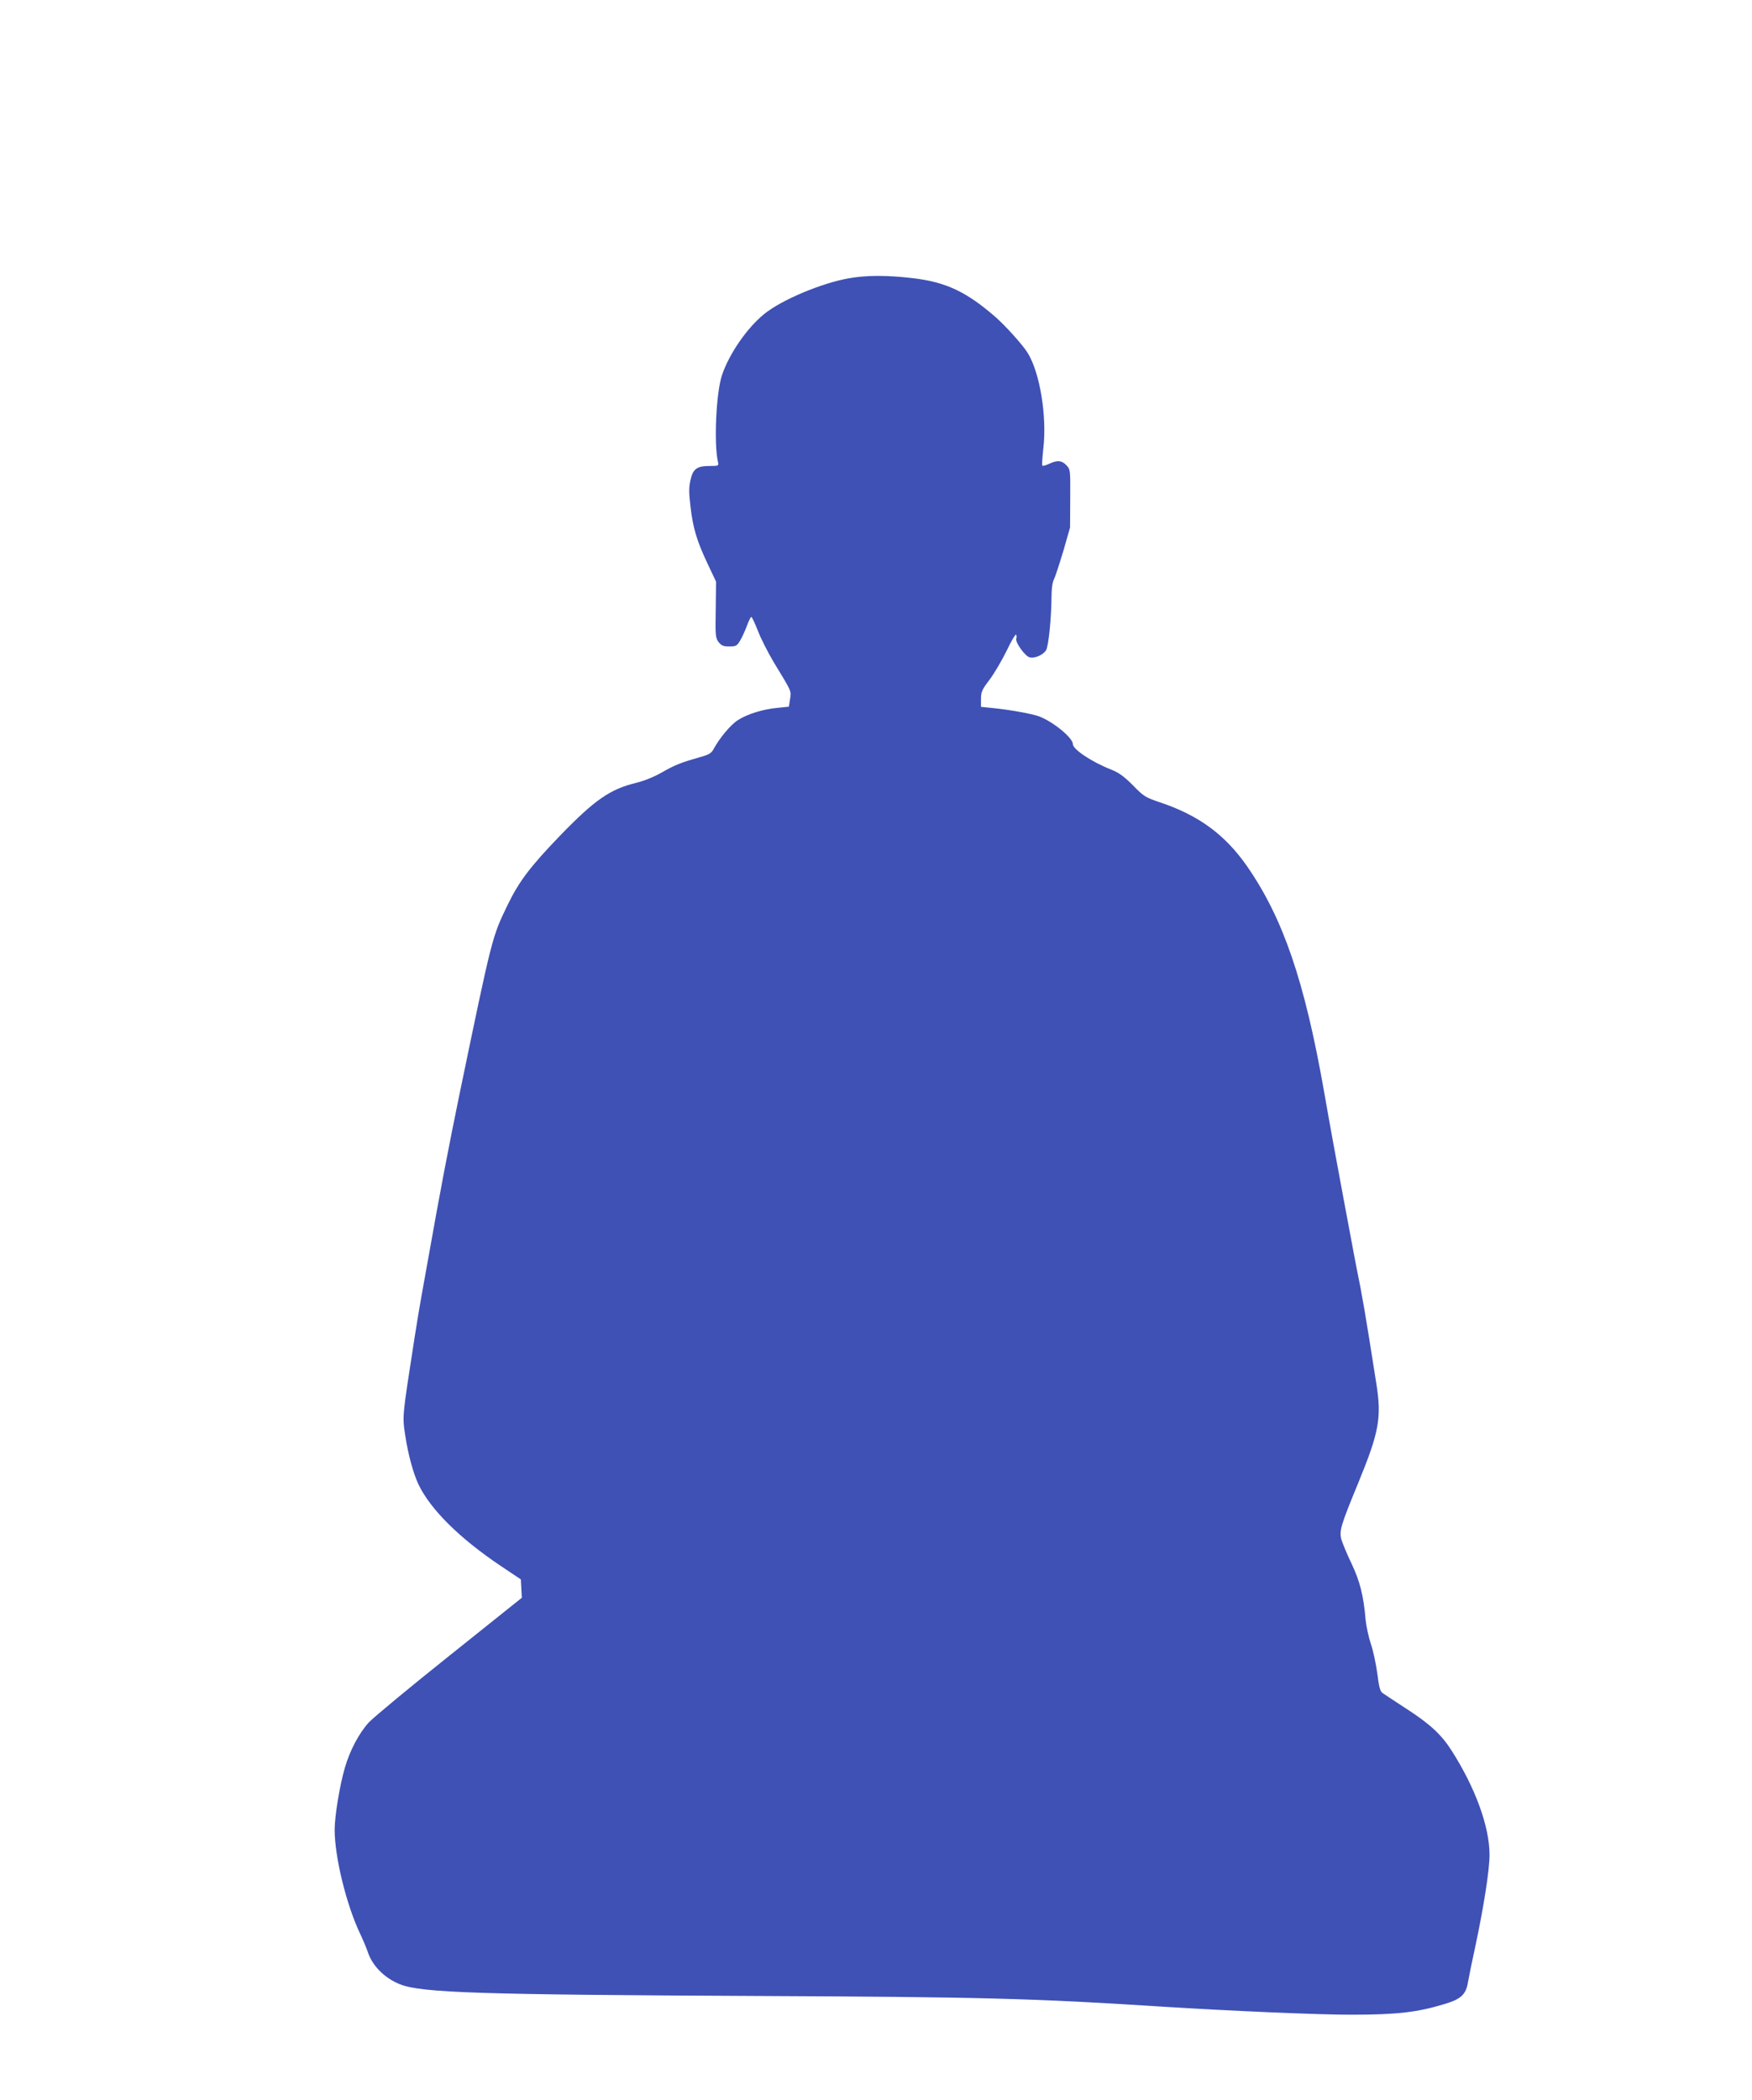
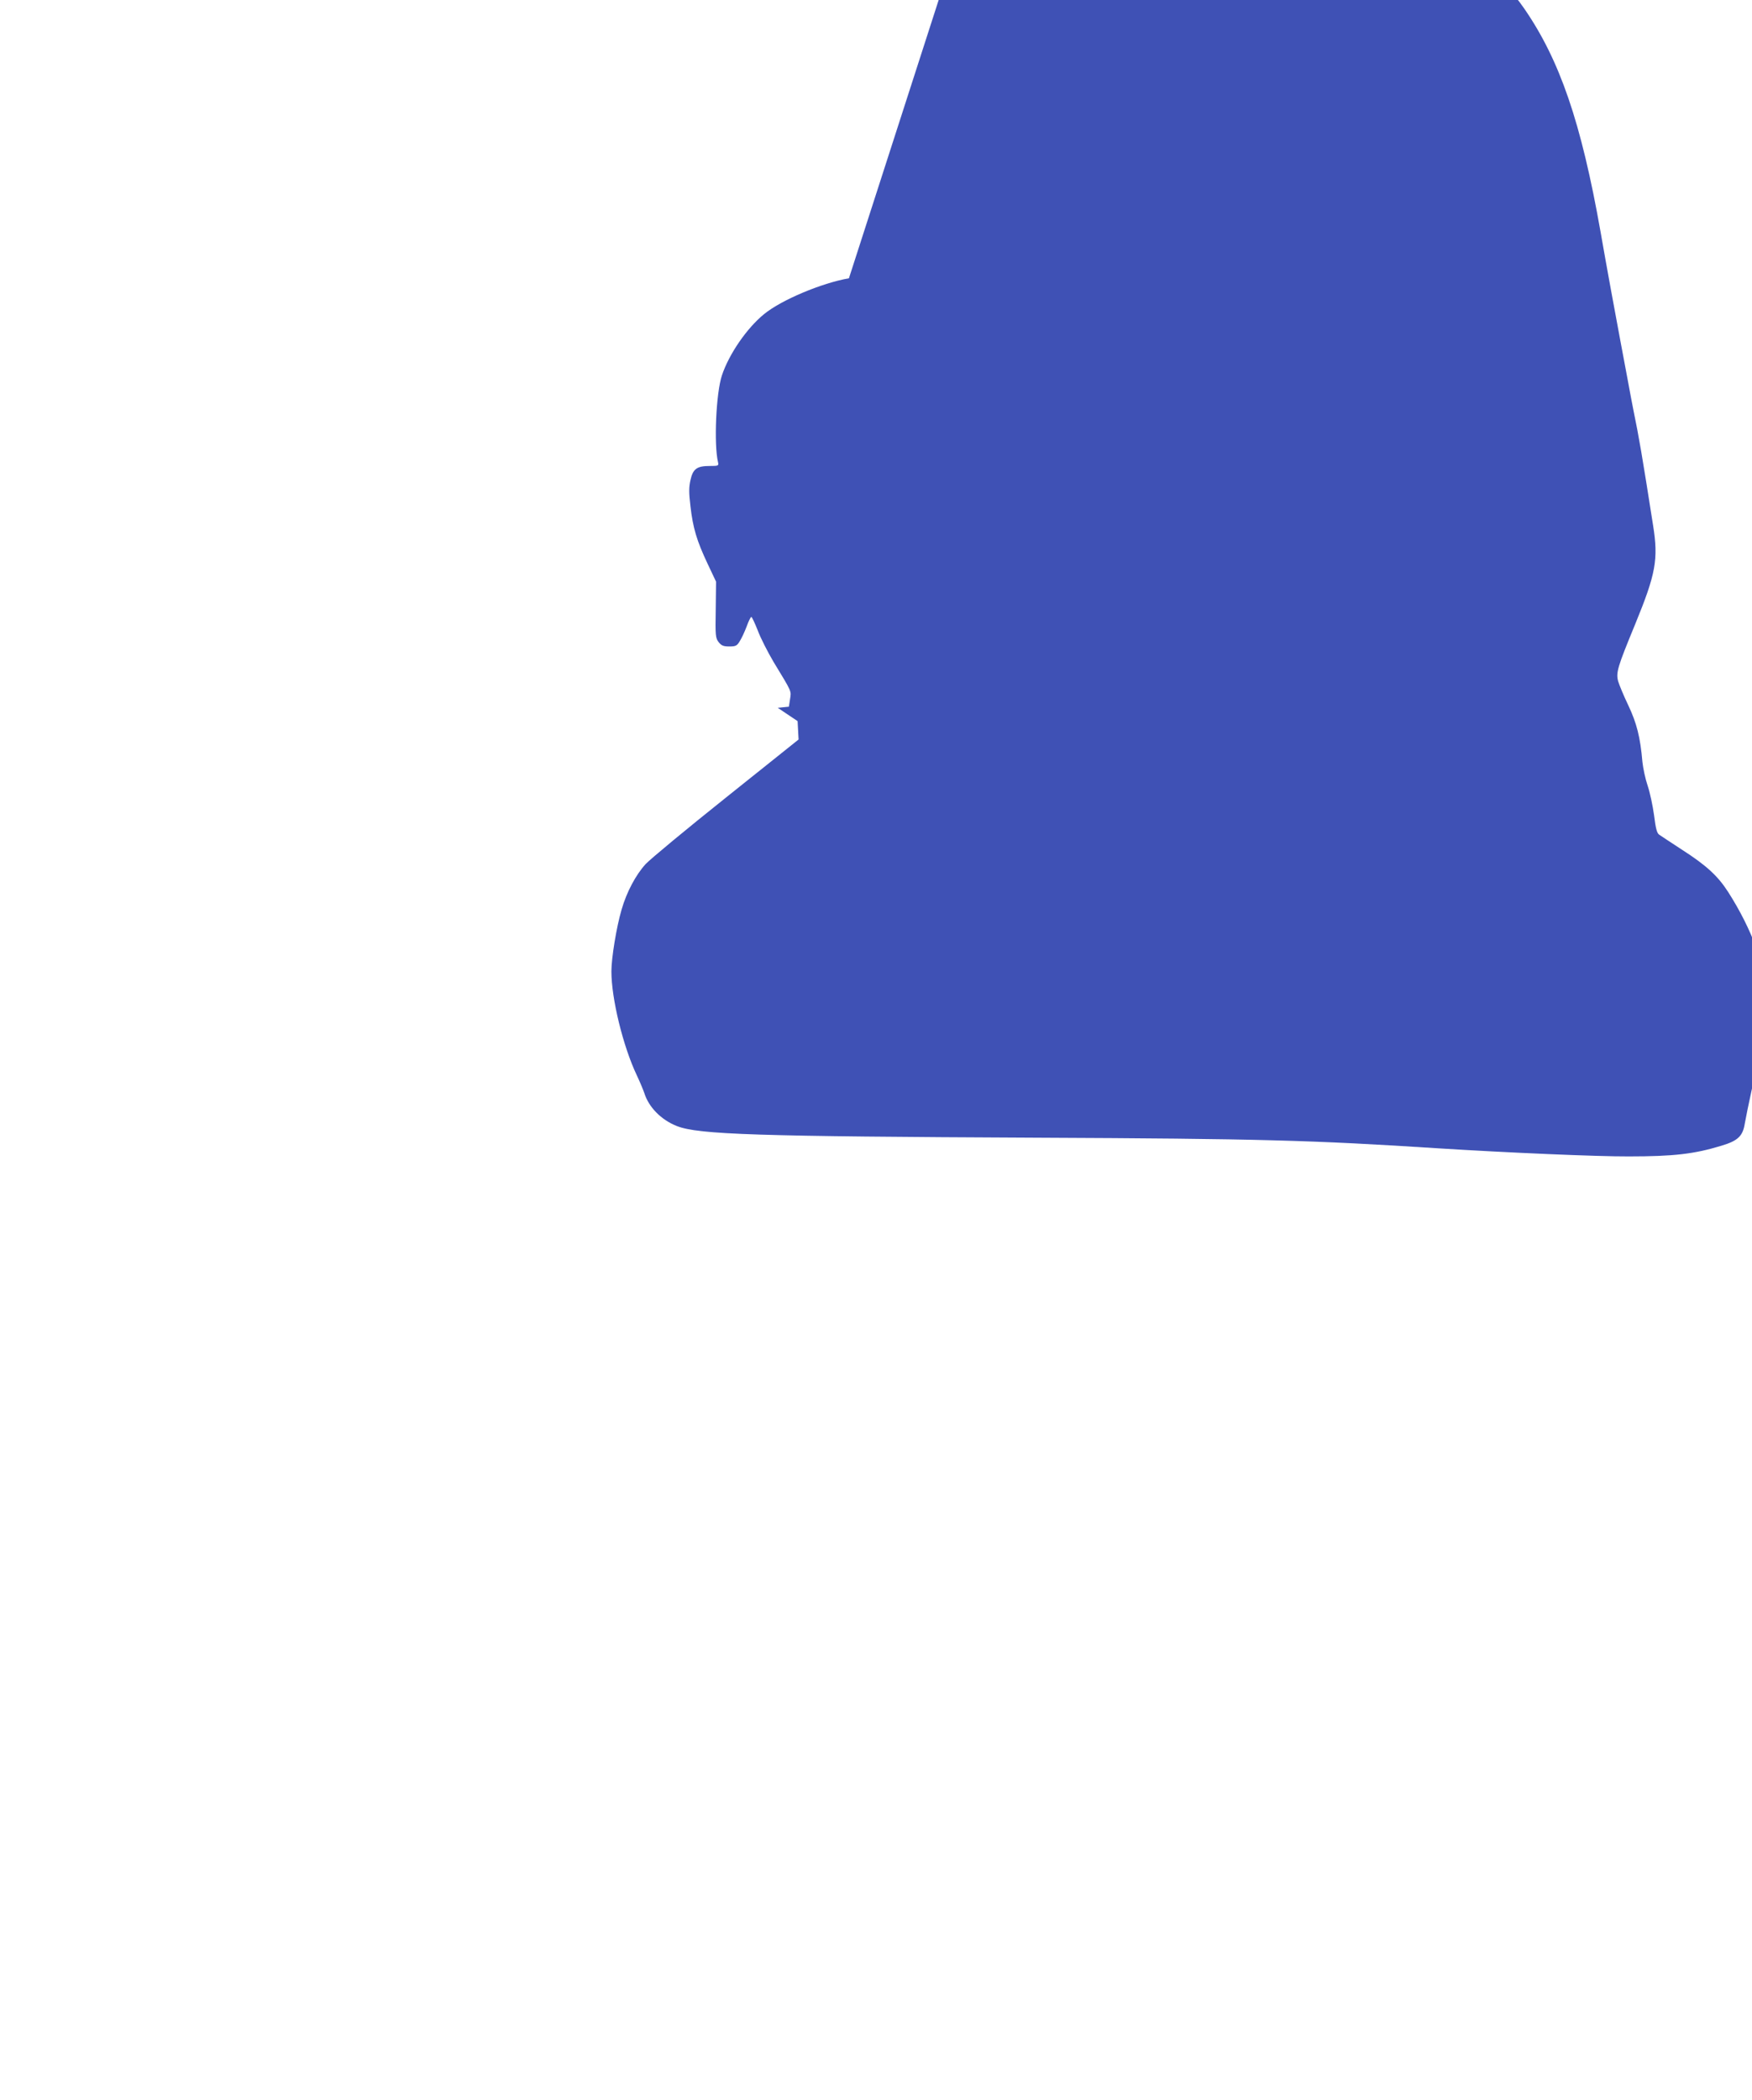
<svg xmlns="http://www.w3.org/2000/svg" version="1.0" width="1068pt" height="1280pt" viewBox="0 0 1068 1280" preserveAspectRatio="xMidYMid meet">
  <g transform="translate(0,1280) scale(0.1,-0.1)" fill="#3f51b5" stroke="none">
-     <path d="M5175 11104 c-166 -29 -412 -132 -518 -219 -104 -85 -212 -241 -256 -372 -36 -107 -50 -421 -24 -530 5 -22 2 -23 -51 -23 -78 0 -102 -18 -117 -86 -10 -44 -10 -77 0 -160 15 -131 38 -209 104 -349 l52 -110 -2 -171 c-3 -160 -1 -173 18 -198 17 -21 29 -26 65 -26 39 0 47 4 64 33 11 17 30 58 42 90 11 31 24 57 28 57 4 0 21 -37 39 -82 17 -46 61 -132 97 -193 113 -186 108 -175 100 -226 l-7 -46 -68 -7 c-88 -8 -184 -37 -243 -75 -44 -28 -111 -108 -149 -178 -13 -24 -29 -33 -80 -47 -116 -33 -153 -47 -233 -93 -49 -28 -109 -52 -157 -64 -159 -38 -254 -104 -465 -322 -182 -189 -250 -279 -319 -421 -96 -199 -93 -186 -295 -1160 -65 -315 -120 -603 -185 -971 -15 -82 -35 -195 -45 -250 -10 -55 -30 -174 -44 -265 -75 -485 -74 -468 -55 -593 17 -112 48 -226 80 -294 73 -153 252 -330 503 -498 l121 -81 3 -56 3 -56 -439 -351 c-242 -193 -464 -377 -494 -409 -59 -65 -115 -169 -146 -277 -31 -105 -62 -295 -62 -376 0 -167 71 -457 155 -634 18 -38 38 -86 45 -106 27 -88 103 -165 199 -203 133 -52 483 -63 2196 -71 1352 -6 1678 -15 2450 -65 413 -26 965 -50 1157 -49 276 0 400 15 564 65 101 30 131 59 143 135 5 30 25 128 45 219 51 240 86 463 86 555 0 173 -87 410 -232 637 -63 98 -132 162 -283 259 -66 43 -128 84 -138 91 -14 10 -21 38 -31 118 -8 58 -25 139 -39 180 -14 41 -28 107 -32 145 -13 152 -35 237 -86 345 -28 58 -55 124 -62 147 -14 53 -4 86 104 348 126 307 142 395 109 602 -67 428 -86 538 -120 703 -5 25 -21 108 -35 185 -14 77 -35 185 -45 240 -27 143 -86 464 -120 660 -118 668 -249 1049 -467 1364 -135 194 -295 312 -535 392 -86 29 -97 36 -162 103 -54 54 -86 77 -131 95 -120 47 -235 124 -235 156 0 39 -125 140 -209 170 -47 16 -180 40 -283 50 l-68 7 0 48 c0 43 6 57 52 117 28 37 75 117 104 176 28 60 55 104 58 99 3 -6 4 -16 1 -24 -8 -21 53 -107 81 -114 31 -8 81 13 100 42 16 23 33 197 34 332 0 44 6 84 15 102 8 15 33 93 57 172 l41 143 1 177 c1 173 1 177 -23 202 -28 30 -56 33 -106 9 -19 -9 -37 -14 -41 -11 -3 4 0 50 6 105 23 194 -21 464 -96 583 -29 47 -129 158 -189 212 -181 159 -307 219 -513 243 -154 18 -280 18 -387 -1z" />
+     <path d="M5175 11104 c-166 -29 -412 -132 -518 -219 -104 -85 -212 -241 -256 -372 -36 -107 -50 -421 -24 -530 5 -22 2 -23 -51 -23 -78 0 -102 -18 -117 -86 -10 -44 -10 -77 0 -160 15 -131 38 -209 104 -349 l52 -110 -2 -171 c-3 -160 -1 -173 18 -198 17 -21 29 -26 65 -26 39 0 47 4 64 33 11 17 30 58 42 90 11 31 24 57 28 57 4 0 21 -37 39 -82 17 -46 61 -132 97 -193 113 -186 108 -175 100 -226 l-7 -46 -68 -7 l121 -81 3 -56 3 -56 -439 -351 c-242 -193 -464 -377 -494 -409 -59 -65 -115 -169 -146 -277 -31 -105 -62 -295 -62 -376 0 -167 71 -457 155 -634 18 -38 38 -86 45 -106 27 -88 103 -165 199 -203 133 -52 483 -63 2196 -71 1352 -6 1678 -15 2450 -65 413 -26 965 -50 1157 -49 276 0 400 15 564 65 101 30 131 59 143 135 5 30 25 128 45 219 51 240 86 463 86 555 0 173 -87 410 -232 637 -63 98 -132 162 -283 259 -66 43 -128 84 -138 91 -14 10 -21 38 -31 118 -8 58 -25 139 -39 180 -14 41 -28 107 -32 145 -13 152 -35 237 -86 345 -28 58 -55 124 -62 147 -14 53 -4 86 104 348 126 307 142 395 109 602 -67 428 -86 538 -120 703 -5 25 -21 108 -35 185 -14 77 -35 185 -45 240 -27 143 -86 464 -120 660 -118 668 -249 1049 -467 1364 -135 194 -295 312 -535 392 -86 29 -97 36 -162 103 -54 54 -86 77 -131 95 -120 47 -235 124 -235 156 0 39 -125 140 -209 170 -47 16 -180 40 -283 50 l-68 7 0 48 c0 43 6 57 52 117 28 37 75 117 104 176 28 60 55 104 58 99 3 -6 4 -16 1 -24 -8 -21 53 -107 81 -114 31 -8 81 13 100 42 16 23 33 197 34 332 0 44 6 84 15 102 8 15 33 93 57 172 l41 143 1 177 c1 173 1 177 -23 202 -28 30 -56 33 -106 9 -19 -9 -37 -14 -41 -11 -3 4 0 50 6 105 23 194 -21 464 -96 583 -29 47 -129 158 -189 212 -181 159 -307 219 -513 243 -154 18 -280 18 -387 -1z" />
  </g>
</svg>